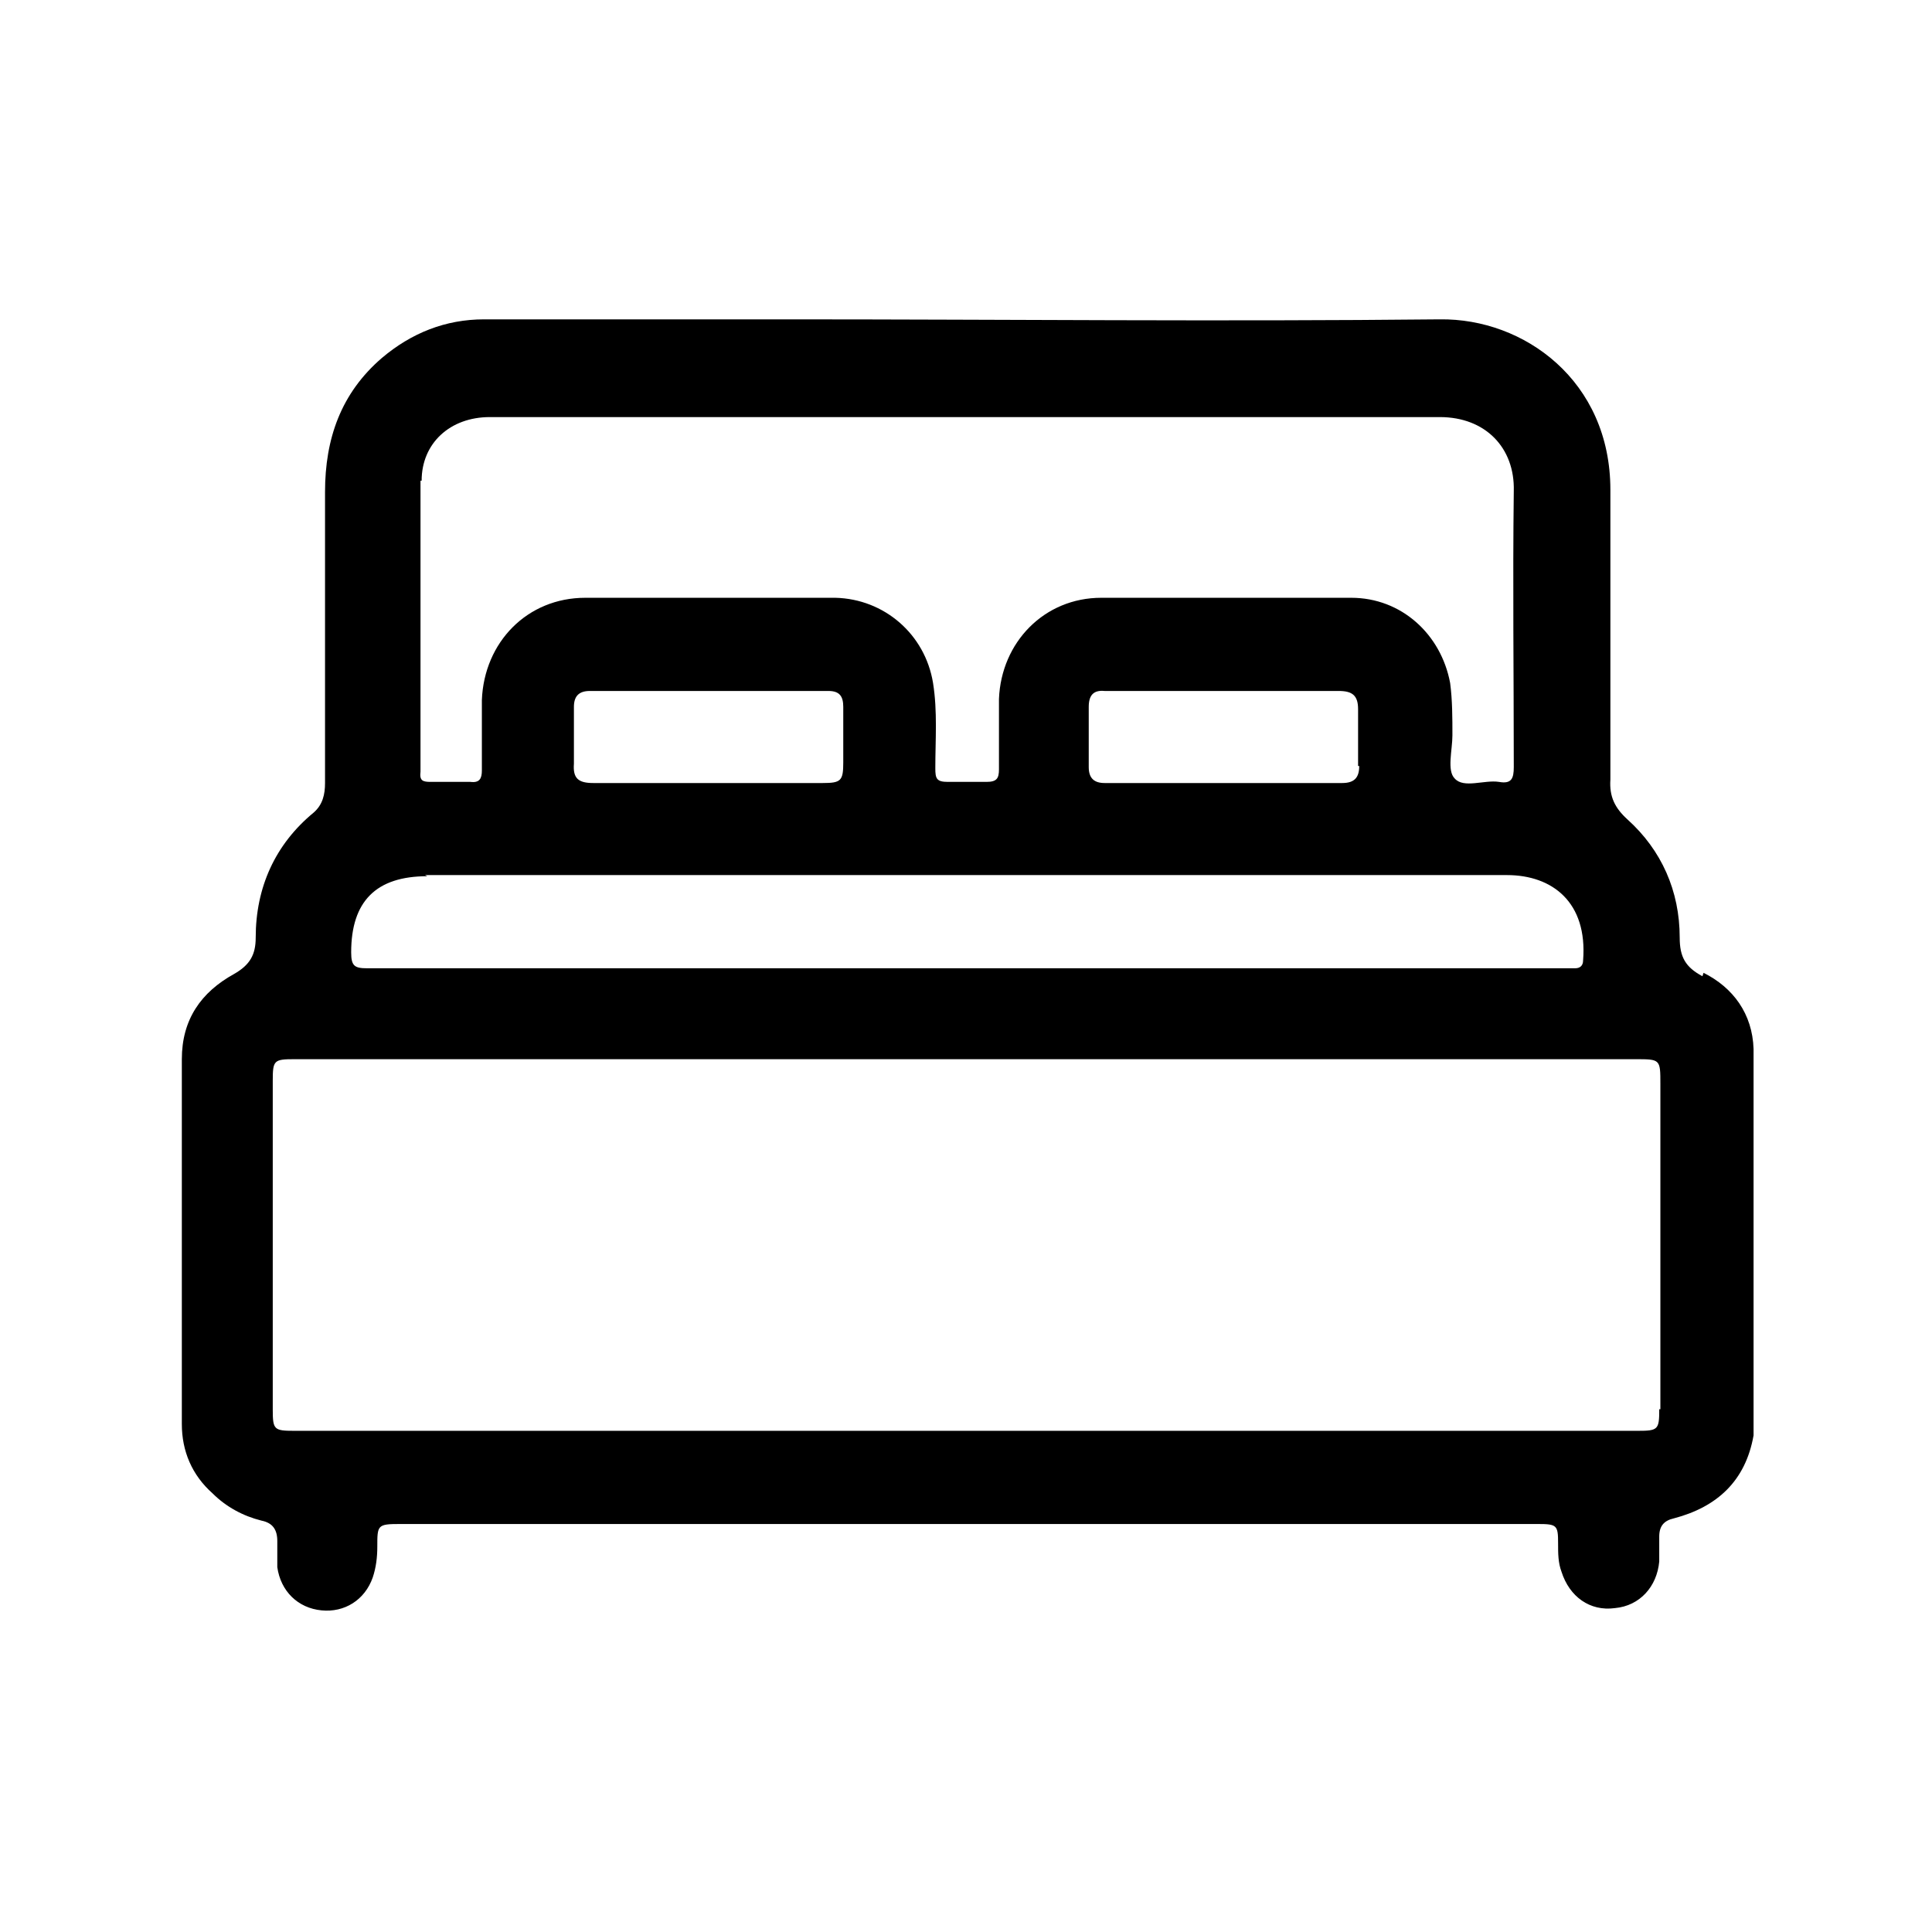
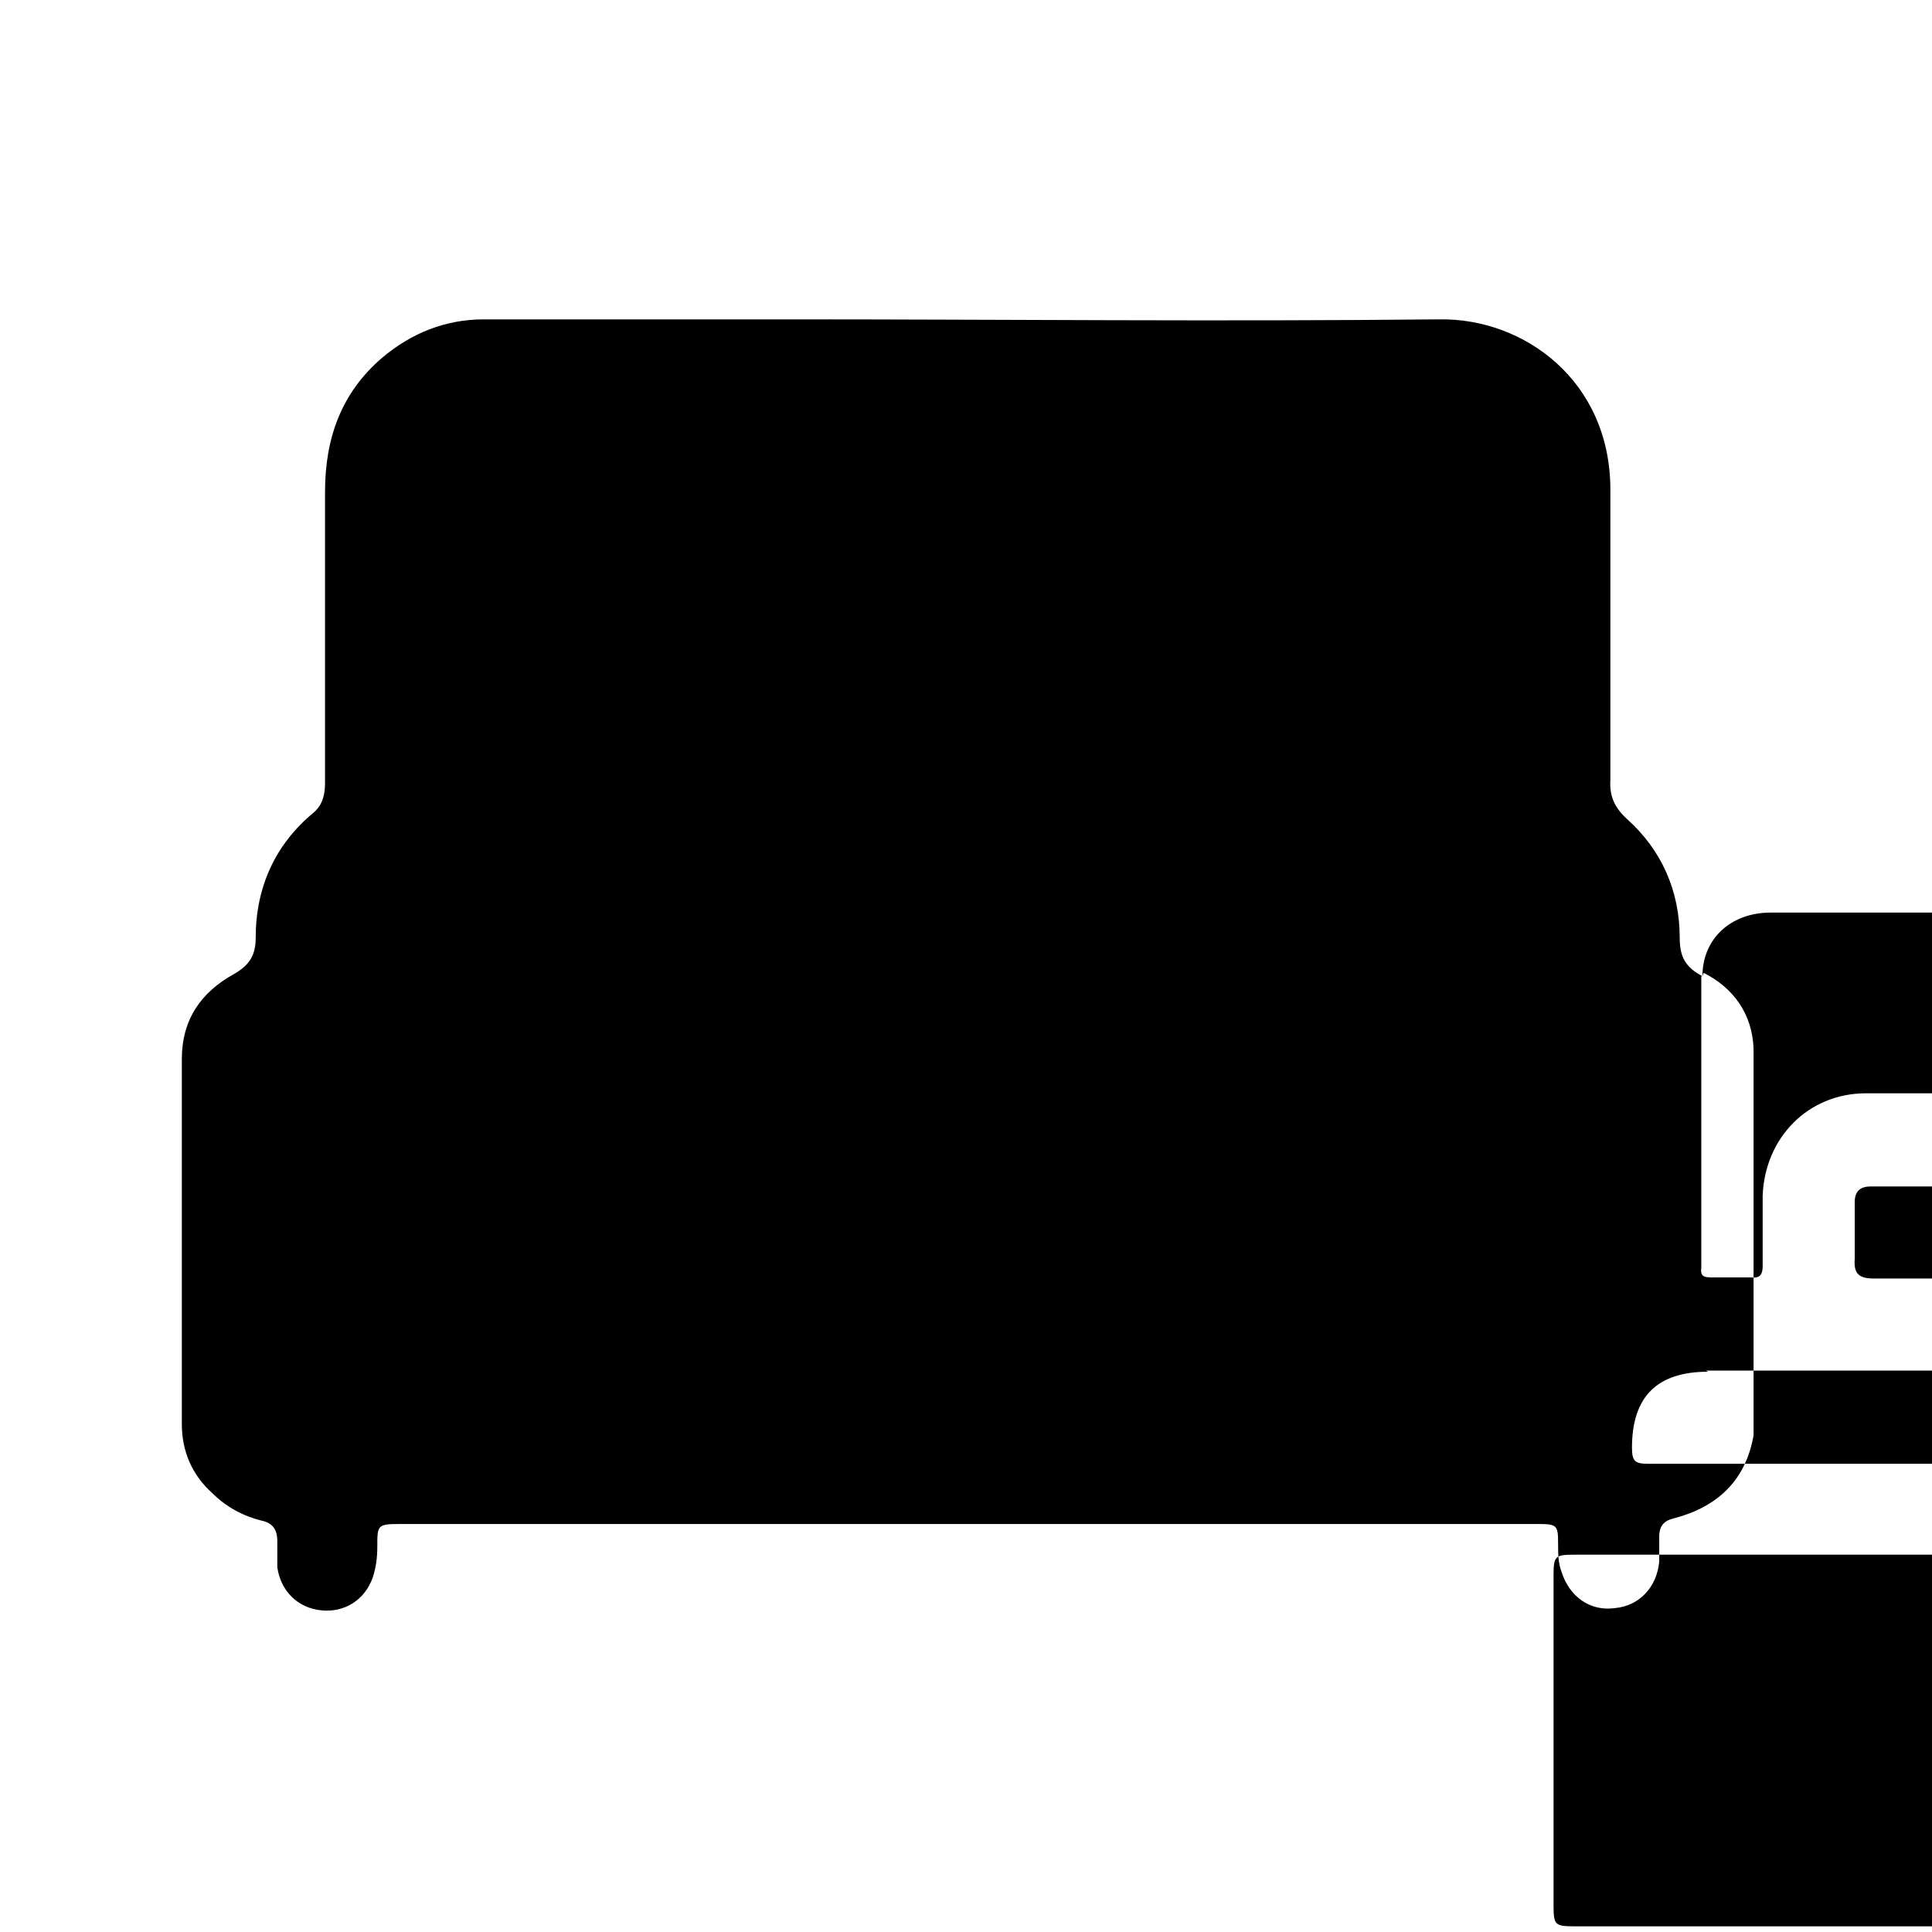
<svg xmlns="http://www.w3.org/2000/svg" id="Layer_1" viewBox="0 0 17 17">
-   <path d="M14.98,8.59c-.15-.08-.2-.17-.2-.34,0-.41-.16-.77-.46-1.04-.11-.1-.16-.2-.15-.35,0-.85,0-1.7,0-2.55,0-.96-.76-1.51-1.5-1.5-1.92,.02-3.83,0-5.75,0-.89,0-1.77,0-2.66,0-.34,0-.64,.12-.9,.34-.36,.31-.5,.71-.5,1.18,0,.85,0,1.71,0,2.56,0,.1-.02,.19-.1,.26-.34,.28-.51,.66-.51,1.1,0,.15-.05,.24-.19,.32-.29,.16-.46,.4-.46,.75,0,1.07,0,2.14,0,3.21,0,.24,.09,.45,.27,.61,.12,.12,.27,.2,.43,.24,.1,.02,.14,.08,.14,.18,0,.08,0,.15,0,.23,.03,.21,.18,.36,.39,.38,.2,.02,.38-.09,.45-.29,.03-.09,.04-.18,.04-.27,0-.19,0-.2,.2-.2,.02,0,.04,0,.05,0,3.29,0,6.59,0,9.88,0,.03,0,.05,0,.08,0,.17,0,.18,.01,.18,.17,0,.09,0,.17,.03,.25,.07,.22,.25,.35,.47,.32,.22-.02,.37-.19,.39-.41,0-.07,0-.14,0-.22,0-.09,.04-.14,.13-.16,.38-.1,.63-.33,.7-.73v-3.4c-.01-.31-.18-.54-.44-.67ZM3.71,4.23c0-.33,.25-.56,.6-.56,1.4,0,2.8,0,4.2,0,1.39,0,2.77,0,4.16,0,.4,0,.66,.27,.65,.65-.01,.81,0,1.62,0,2.43,0,.1-.02,.15-.13,.13-.13-.02-.31,.06-.39-.03-.07-.07-.02-.25-.02-.38,0-.15,0-.31-.02-.46-.08-.43-.43-.75-.87-.75-.73,0-1.47,0-2.2,0-.5,0-.88,.39-.9,.89,0,.21,0,.41,0,.62,0,.08-.02,.11-.11,.11-.11,0-.23,0-.34,0-.1,0-.11-.03-.11-.12,0-.25,.02-.5-.02-.75-.07-.43-.43-.74-.86-.75-.73,0-1.47,0-2.2,0-.51,0-.89,.39-.91,.9,0,.21,0,.41,0,.62,0,.07-.02,.11-.1,.1-.12,0-.23,0-.35,0-.07,0-.1-.01-.09-.09,0-.85,0-1.71,0-2.56Zm8.25,2.51c0,.1-.04,.15-.15,.15-.7,0-1.39,0-2.09,0-.09,0-.14-.04-.14-.14,0-.18,0-.35,0-.53,0-.1,.04-.15,.14-.14,.35,0,.7,0,1.05,0,.34,0,.67,0,1.01,0,.12,0,.17,.04,.17,.16,0,.17,0,.33,0,.5Zm-4.54-.03c0,.16-.02,.18-.18,.18-.34,0-.67,0-1.01,0-.34,0-.67,0-1.01,0-.13,0-.18-.04-.17-.17,0-.17,0-.33,0-.5,0-.09,.04-.14,.14-.14,.7,0,1.4,0,2.1,0,.1,0,.13,.05,.13,.14,0,.16,0,.32,0,.48Zm-3.68,.99c3.17,0,6.35,0,9.52,0,.4,0,.71,.24,.67,.75,0,.05-.03,.07-.07,.07-.03,0-.06,0-.09,0-1.76,0-3.52,0-5.27,0s-3.52,0-5.27,0c-.11,0-.14-.02-.14-.14,0-.45,.22-.67,.67-.67Zm10.86,4.7c0,.18-.01,.19-.19,.19-3.94,0-7.88,0-11.82,0-.18,0-.19-.01-.19-.19,0-.96,0-1.93,0-2.89,0-.18,.01-.19,.19-.19,1.98,0,3.95,0,5.93,0,1.96,0,3.91,0,5.87,0,.22,0,.22,0,.22,.22,0,.95,0,1.91,0,2.86Z" />
+   <path d="M14.98,8.59c-.15-.08-.2-.17-.2-.34,0-.41-.16-.77-.46-1.04-.11-.1-.16-.2-.15-.35,0-.85,0-1.7,0-2.55,0-.96-.76-1.51-1.5-1.5-1.92,.02-3.83,0-5.75,0-.89,0-1.77,0-2.66,0-.34,0-.64,.12-.9,.34-.36,.31-.5,.71-.5,1.18,0,.85,0,1.71,0,2.56,0,.1-.02,.19-.1,.26-.34,.28-.51,.66-.51,1.1,0,.15-.05,.24-.19,.32-.29,.16-.46,.4-.46,.75,0,1.07,0,2.14,0,3.21,0,.24,.09,.45,.27,.61,.12,.12,.27,.2,.43,.24,.1,.02,.14,.08,.14,.18,0,.08,0,.15,0,.23,.03,.21,.18,.36,.39,.38,.2,.02,.38-.09,.45-.29,.03-.09,.04-.18,.04-.27,0-.19,0-.2,.2-.2,.02,0,.04,0,.05,0,3.29,0,6.59,0,9.88,0,.03,0,.05,0,.08,0,.17,0,.18,.01,.18,.17,0,.09,0,.17,.03,.25,.07,.22,.25,.35,.47,.32,.22-.02,.37-.19,.39-.41,0-.07,0-.14,0-.22,0-.09,.04-.14,.13-.16,.38-.1,.63-.33,.7-.73v-3.4c-.01-.31-.18-.54-.44-.67Zc0-.33,.25-.56,.6-.56,1.4,0,2.8,0,4.2,0,1.39,0,2.77,0,4.16,0,.4,0,.66,.27,.65,.65-.01,.81,0,1.62,0,2.43,0,.1-.02,.15-.13,.13-.13-.02-.31,.06-.39-.03-.07-.07-.02-.25-.02-.38,0-.15,0-.31-.02-.46-.08-.43-.43-.75-.87-.75-.73,0-1.47,0-2.2,0-.5,0-.88,.39-.9,.89,0,.21,0,.41,0,.62,0,.08-.02,.11-.11,.11-.11,0-.23,0-.34,0-.1,0-.11-.03-.11-.12,0-.25,.02-.5-.02-.75-.07-.43-.43-.74-.86-.75-.73,0-1.47,0-2.2,0-.51,0-.89,.39-.91,.9,0,.21,0,.41,0,.62,0,.07-.02,.11-.1,.1-.12,0-.23,0-.35,0-.07,0-.1-.01-.09-.09,0-.85,0-1.71,0-2.56Zm8.25,2.51c0,.1-.04,.15-.15,.15-.7,0-1.39,0-2.09,0-.09,0-.14-.04-.14-.14,0-.18,0-.35,0-.53,0-.1,.04-.15,.14-.14,.35,0,.7,0,1.05,0,.34,0,.67,0,1.01,0,.12,0,.17,.04,.17,.16,0,.17,0,.33,0,.5Zm-4.54-.03c0,.16-.02,.18-.18,.18-.34,0-.67,0-1.01,0-.34,0-.67,0-1.01,0-.13,0-.18-.04-.17-.17,0-.17,0-.33,0-.5,0-.09,.04-.14,.14-.14,.7,0,1.4,0,2.1,0,.1,0,.13,.05,.13,.14,0,.16,0,.32,0,.48Zm-3.68,.99c3.17,0,6.35,0,9.52,0,.4,0,.71,.24,.67,.75,0,.05-.03,.07-.07,.07-.03,0-.06,0-.09,0-1.76,0-3.52,0-5.27,0s-3.52,0-5.27,0c-.11,0-.14-.02-.14-.14,0-.45,.22-.67,.67-.67Zm10.86,4.7c0,.18-.01,.19-.19,.19-3.94,0-7.88,0-11.82,0-.18,0-.19-.01-.19-.19,0-.96,0-1.93,0-2.89,0-.18,.01-.19,.19-.19,1.98,0,3.95,0,5.93,0,1.96,0,3.91,0,5.87,0,.22,0,.22,0,.22,.22,0,.95,0,1.91,0,2.86Z" />
</svg>